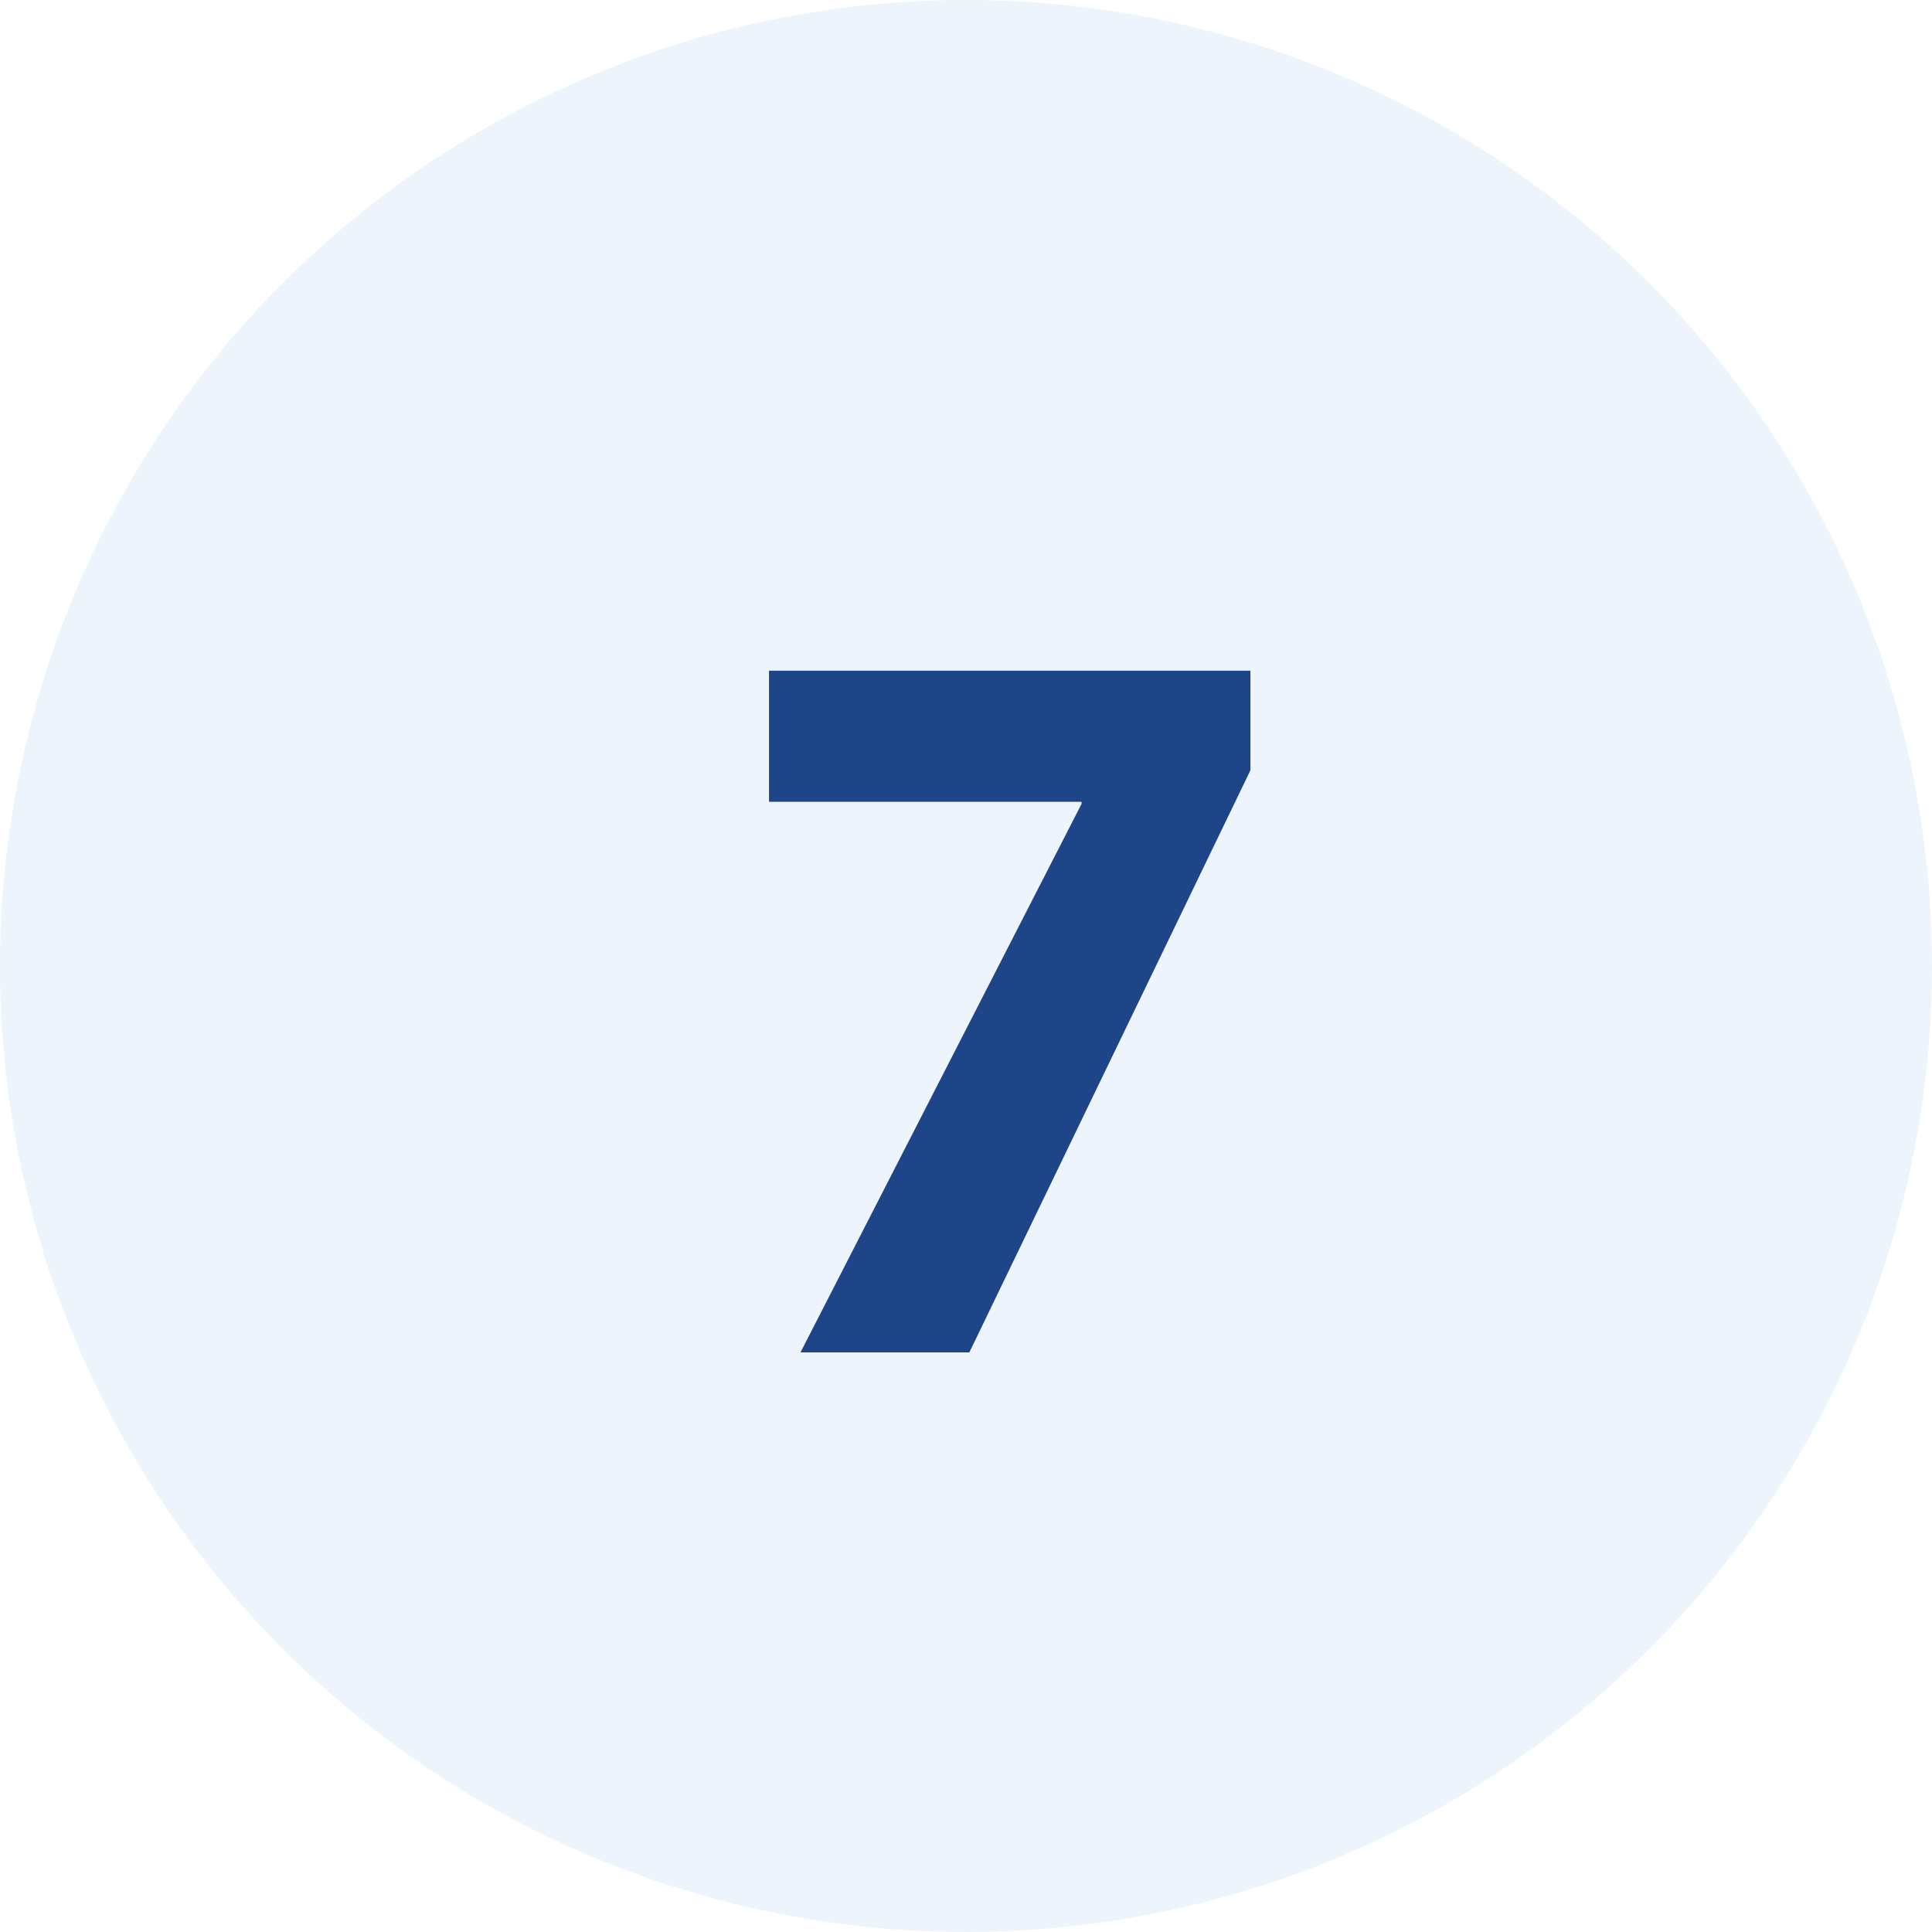
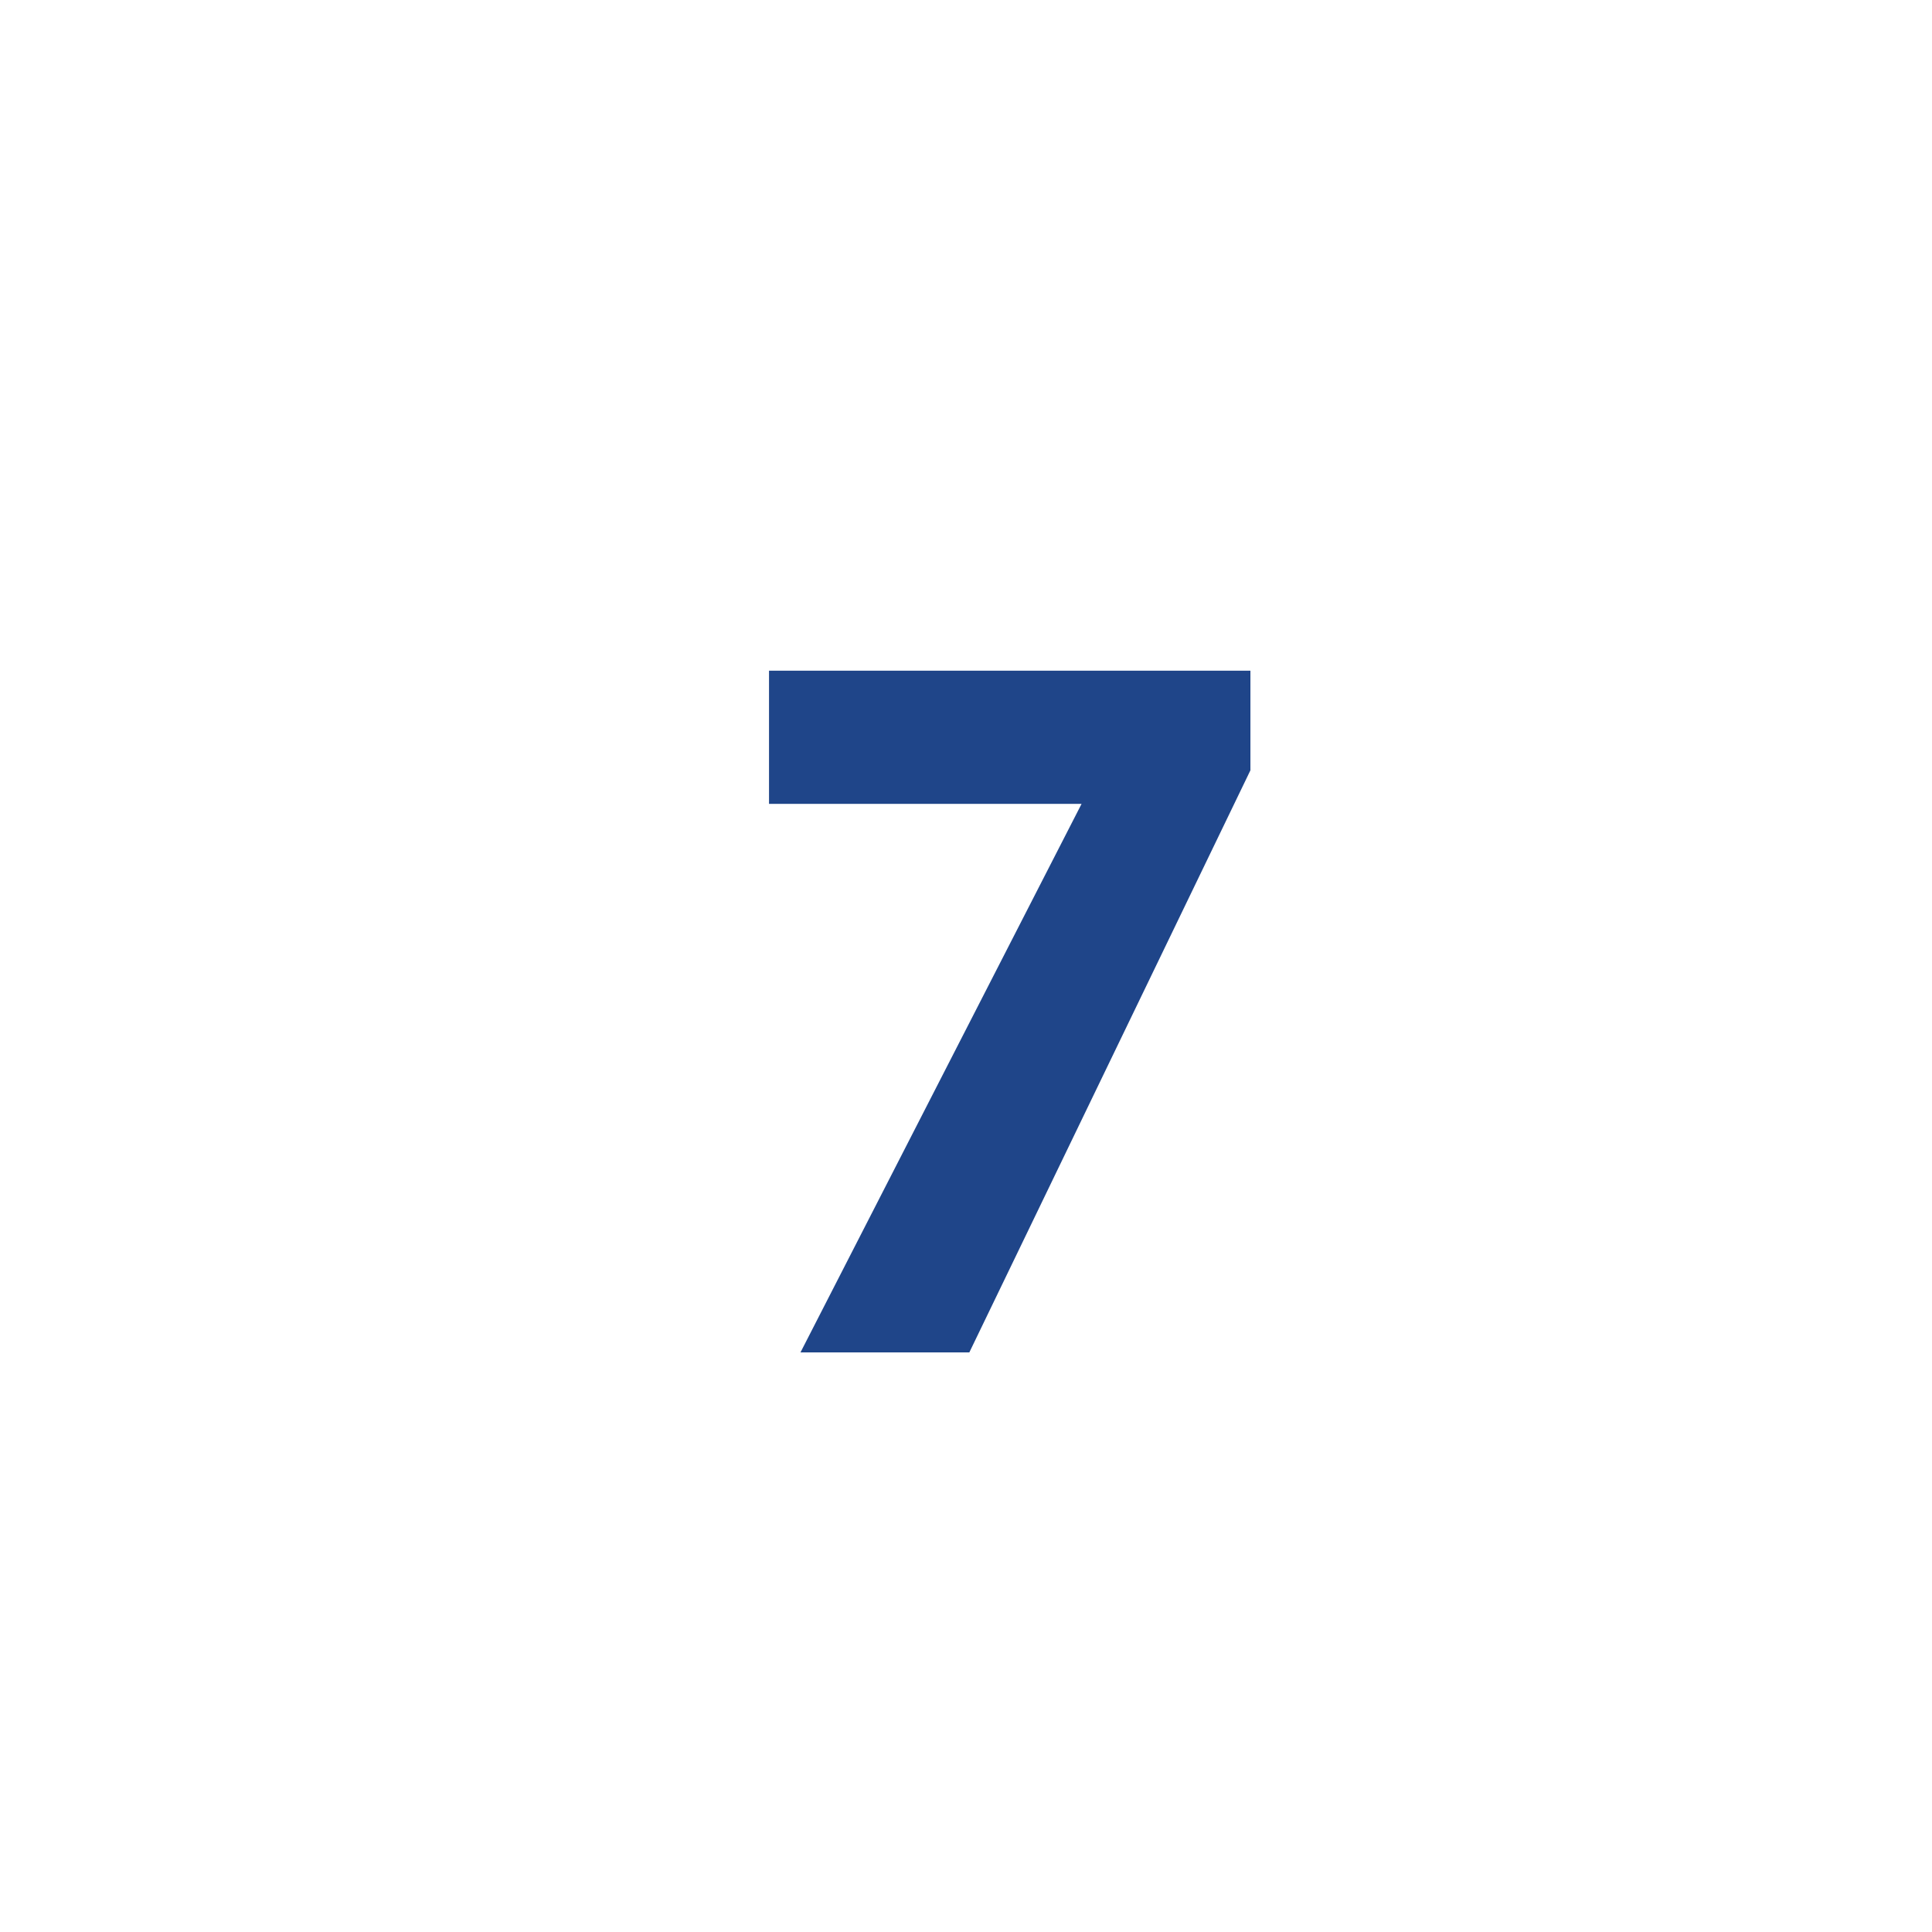
<svg xmlns="http://www.w3.org/2000/svg" width="70" height="70" viewBox="0 0 70 70" fill="none">
-   <circle cx="35" cy="35" r="35" fill="#D4E5F5" fill-opacity="0.4" />
-   <path d="M27.863 24.3H45.305V27.91L35.121 49H29.003L39.187 29.126V29.05H27.863V24.3Z" fill="#1F4589" />
+   <path d="M27.863 24.3H45.305V27.91L35.121 49H29.003L39.187 29.126H27.863V24.3Z" fill="#1F4589" />
</svg>